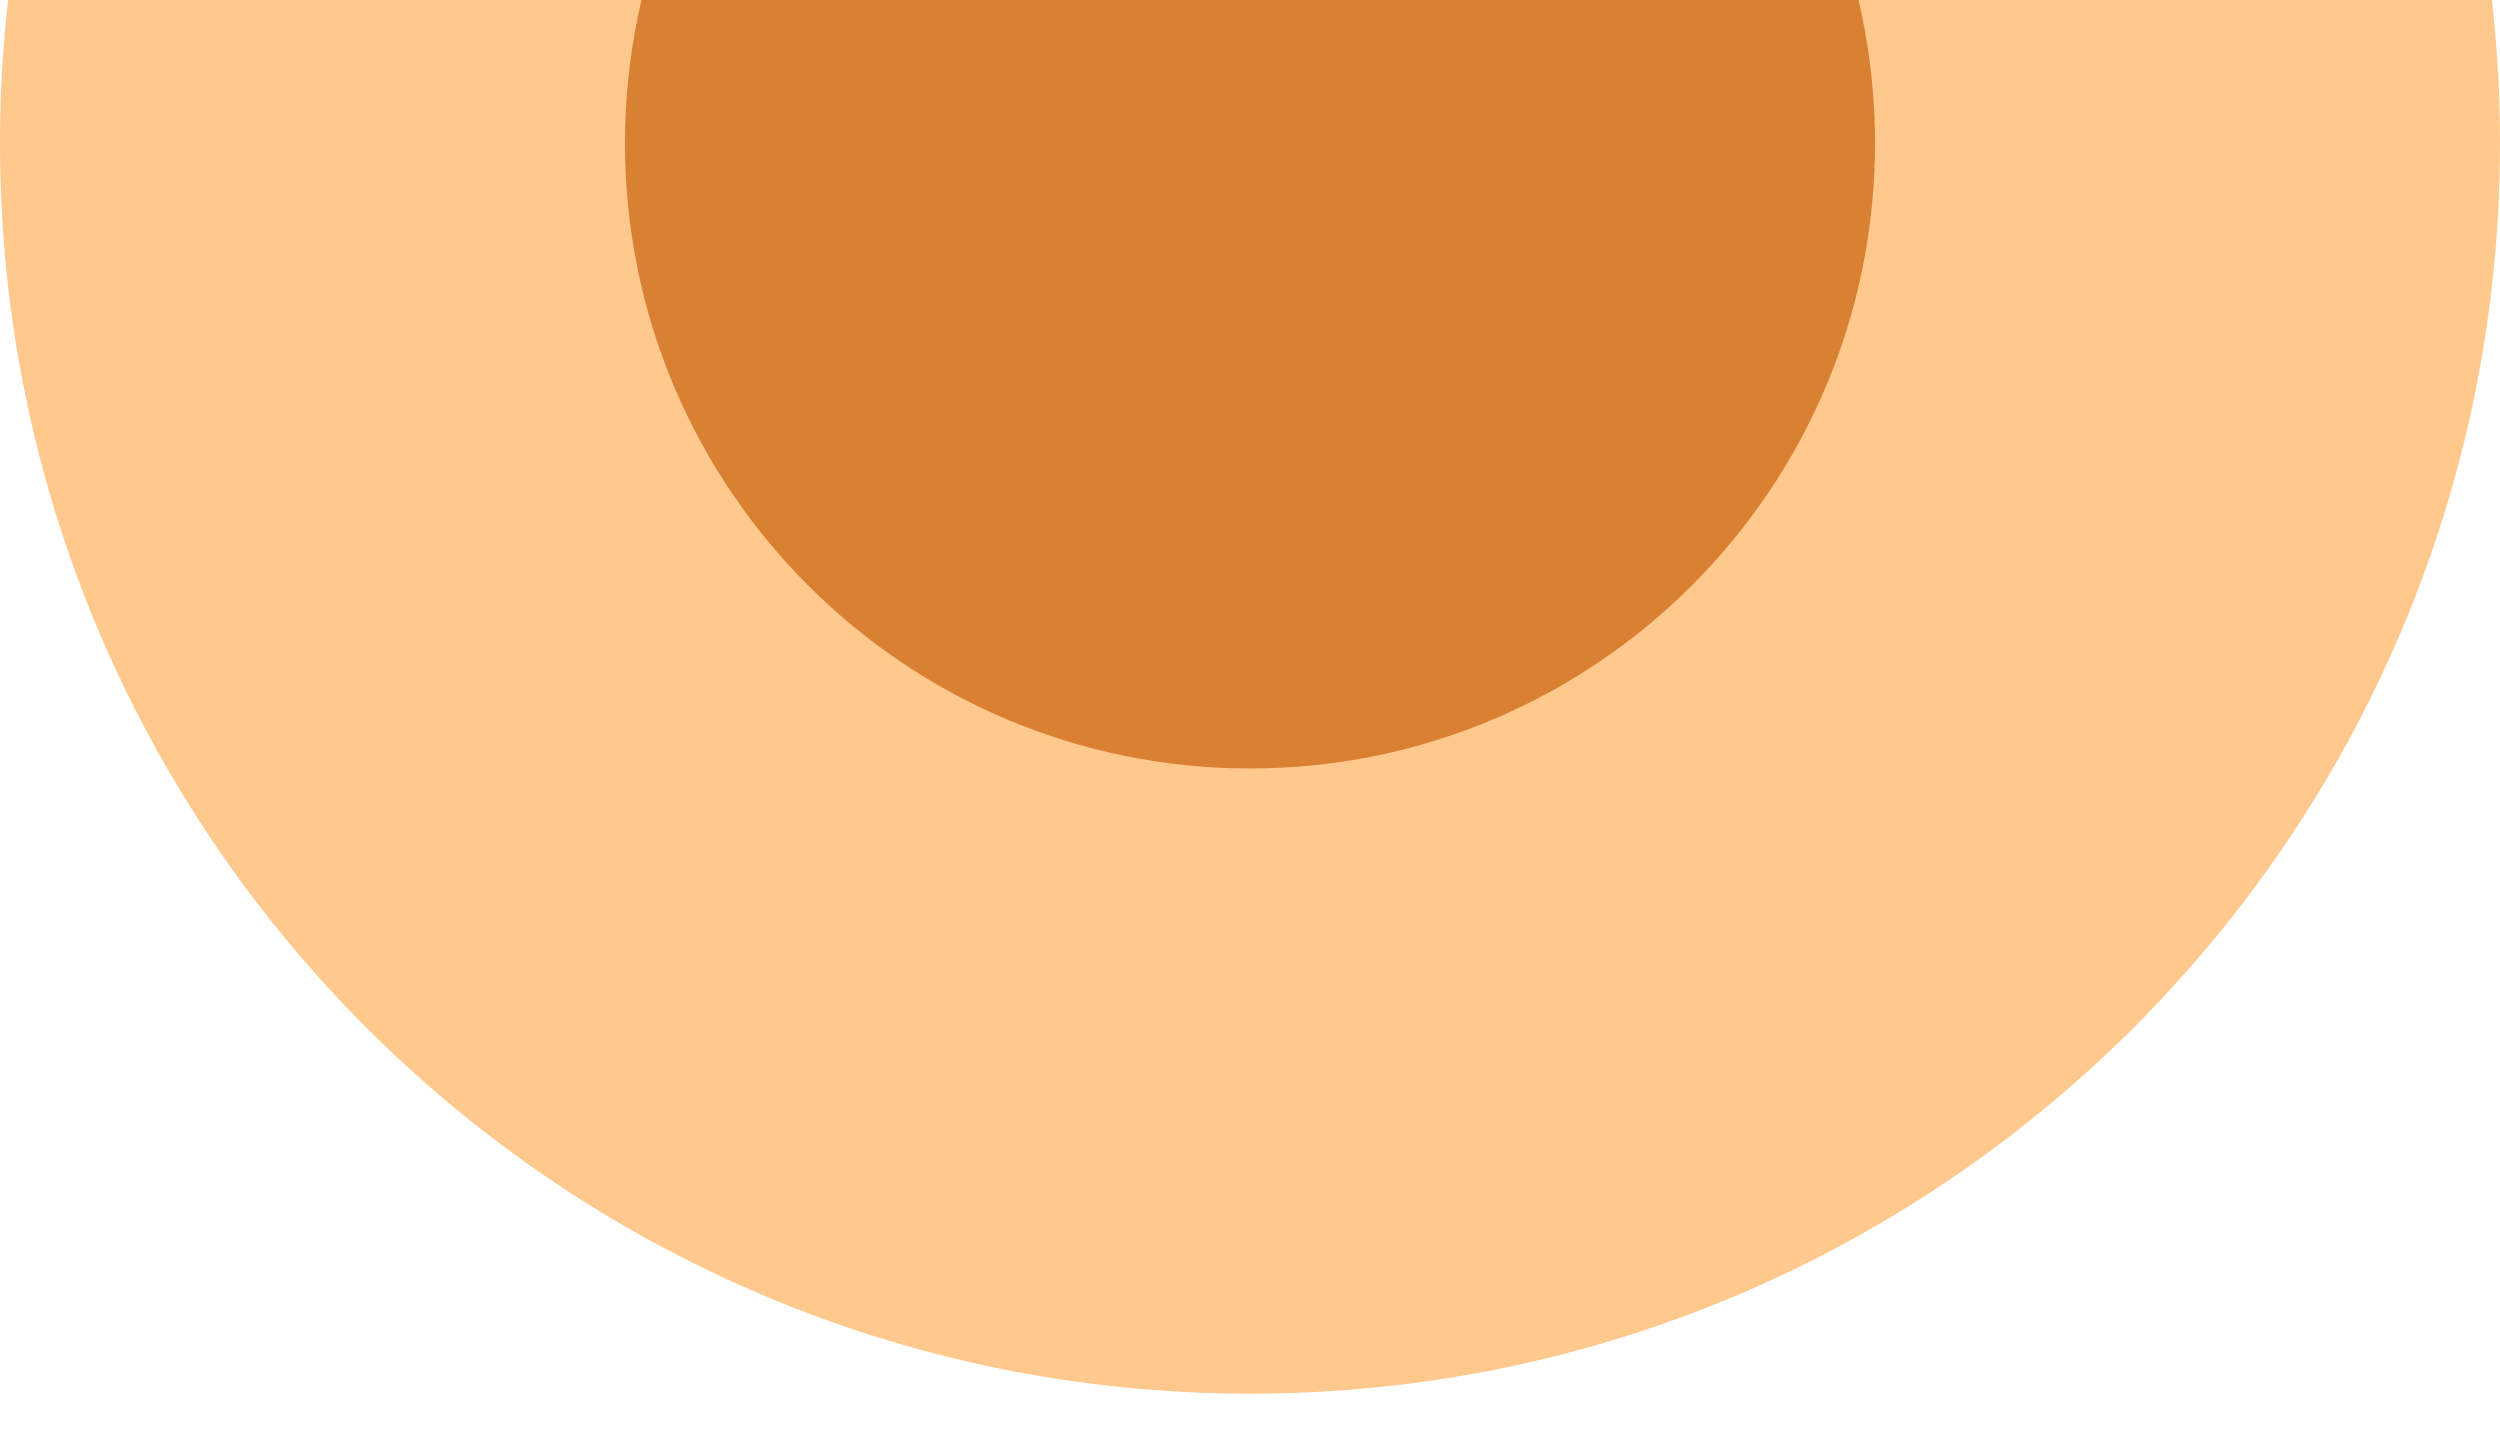
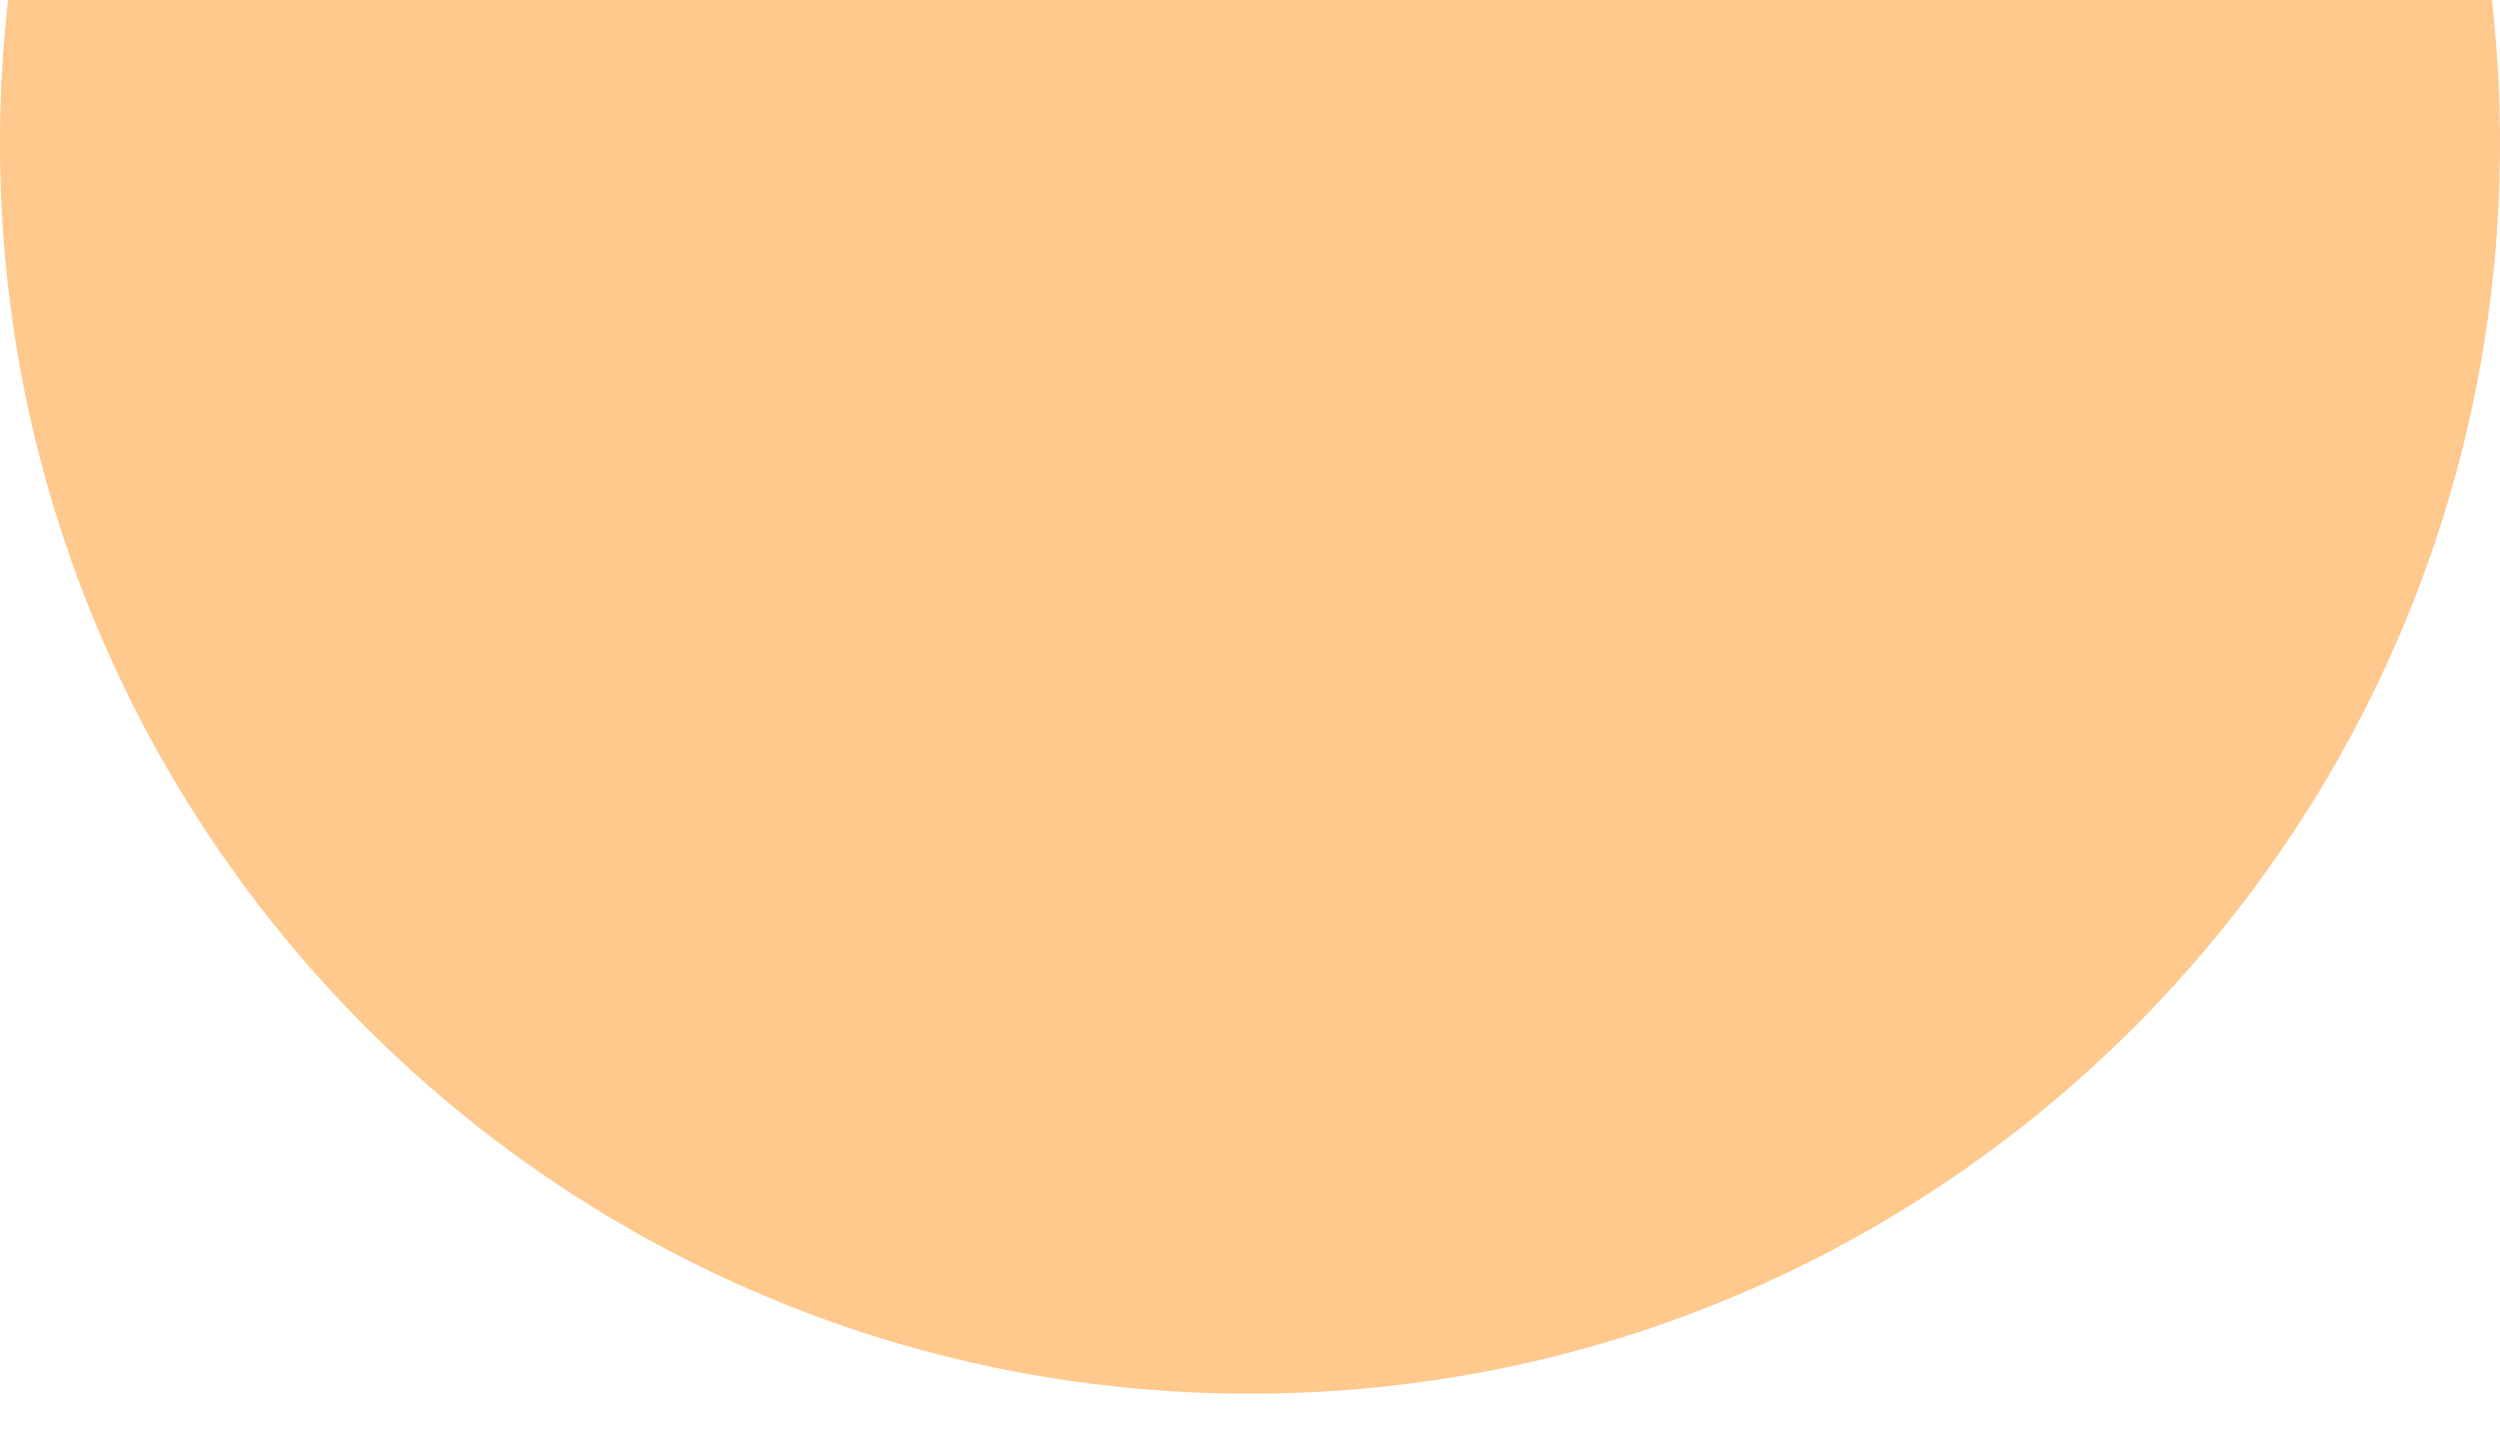
<svg xmlns="http://www.w3.org/2000/svg" width="70" height="40" viewBox="0 0 70 40" fill="none">
  <path d="M35 39.023C54.33 39.023 70 23.348 70 4.012C70 -15.325 54.33 -31 35 -31C15.67 -31 0 -15.325 0 4.012C0 23.348 15.67 39.023 35 39.023Z" fill="#FFC88C" />
-   <path d="M35 21.517C44.665 21.517 52.5 13.68 52.5 4.012C52.5 -5.657 44.665 -13.494 35 -13.494C25.335 -13.494 17.5 -5.657 17.5 4.012C17.5 13.68 25.335 21.517 35 21.517Z" fill="#D98032" />
</svg>